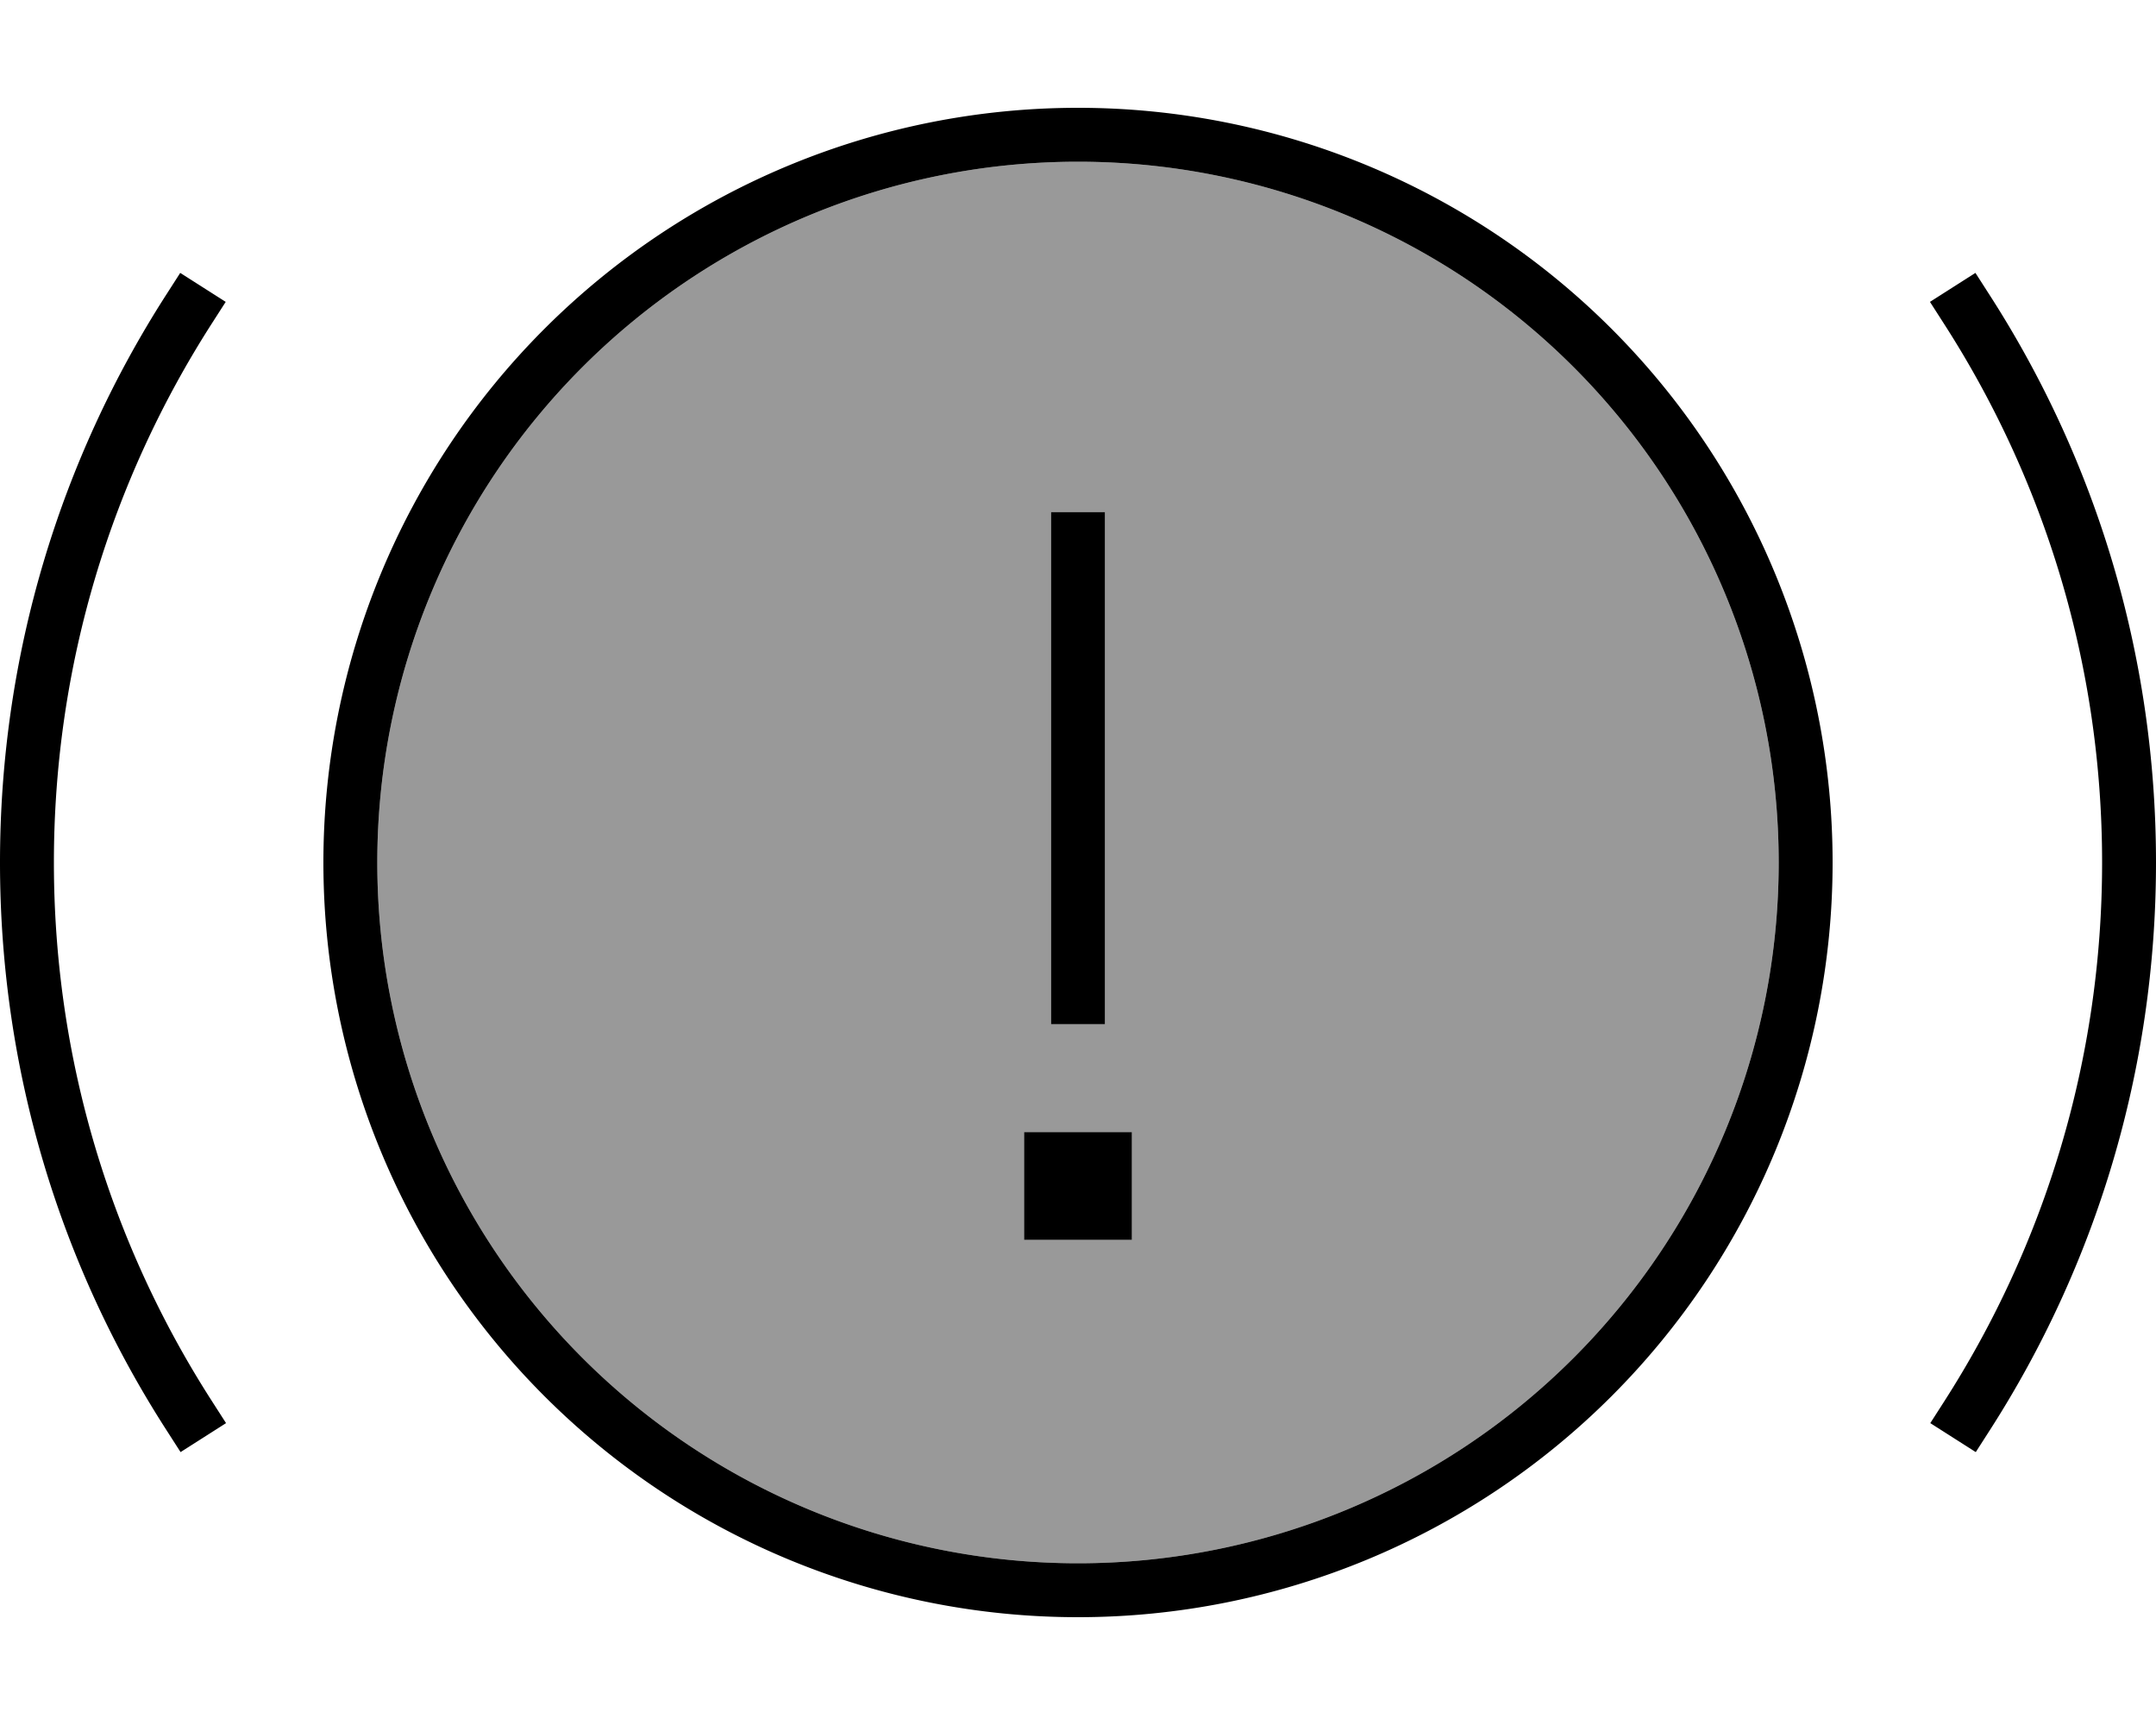
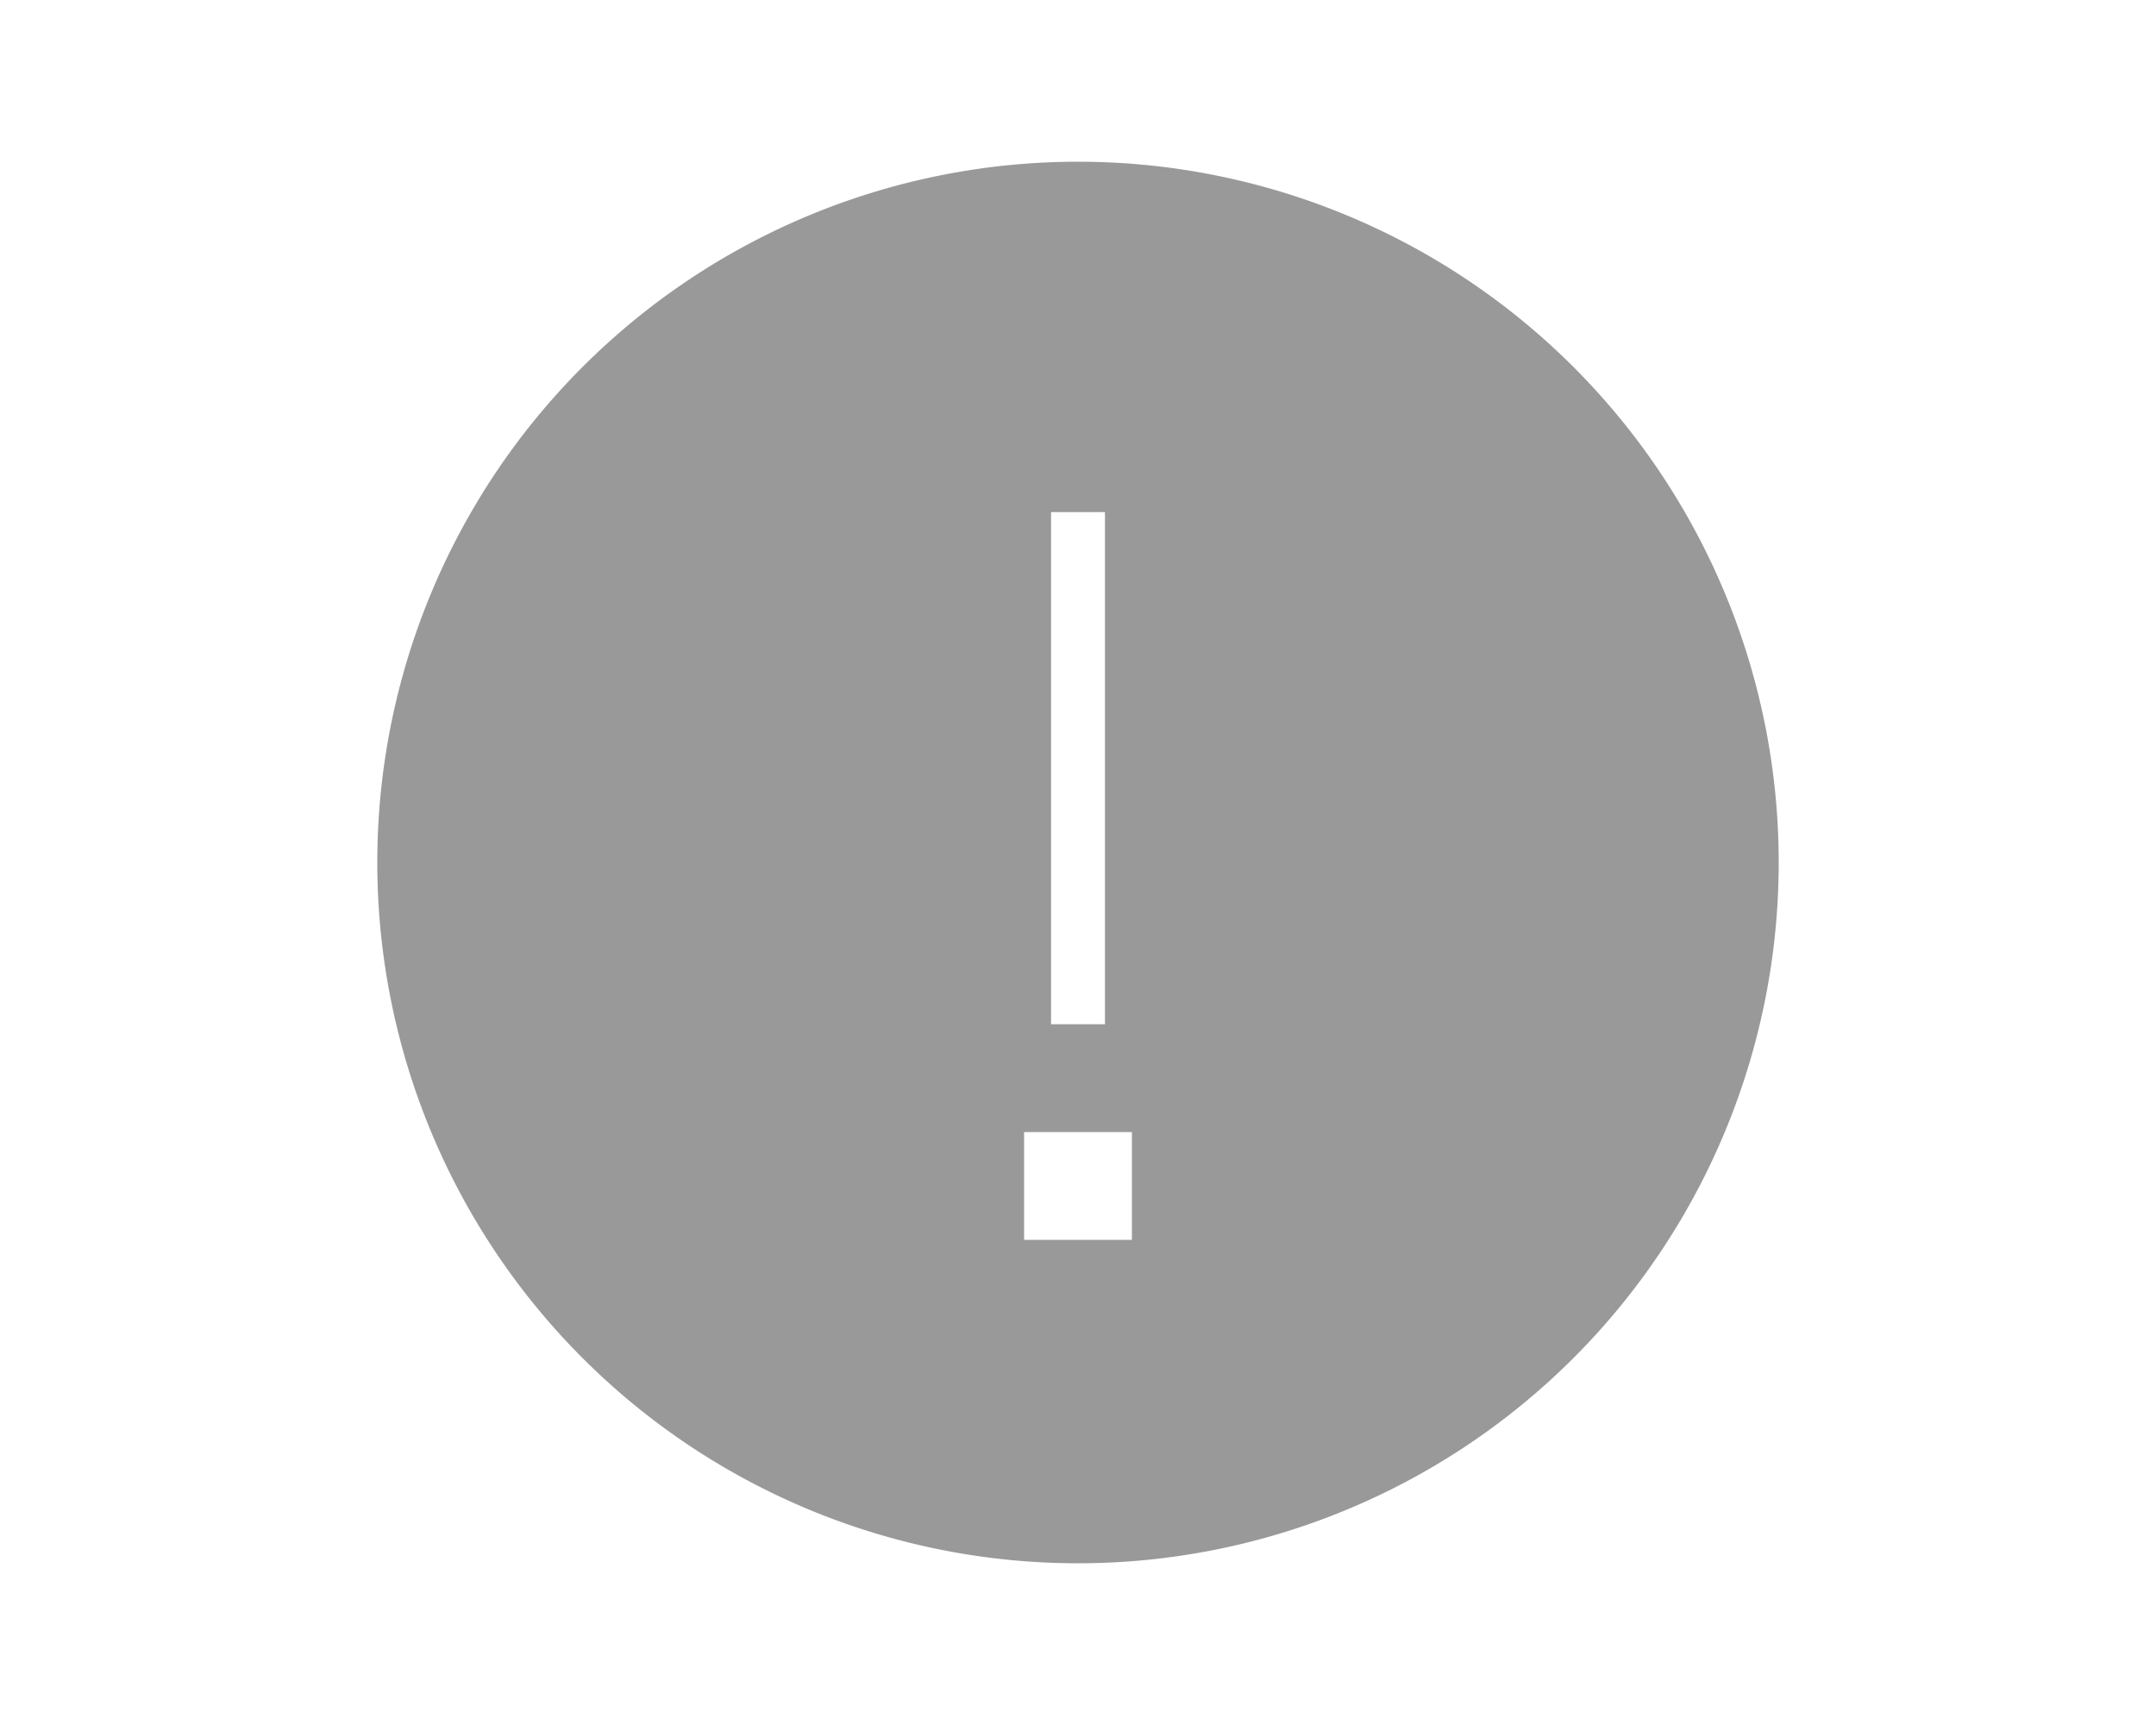
<svg xmlns="http://www.w3.org/2000/svg" viewBox="0 0 640 512">
  <path style="fill:currentColor;opacity:.4" d="M112 256a208 208 0 1 0 416 0 208 208 0 1 0 -416 0zm192 80l32 0 0 32-32 0 0-32zm8-184l16 0 0 152-16 0 0-152z" />
-   <path style="fill:currentColor;opacity:1" d="M320 48a208 208 0 1 1 0 416 208 208 0 1 1 0-416zm0 432a224 224 0 1 0 0-448 224 224 0 1 0 0 448zm8-320l0-8-16 0 0 152 16 0 0-144zM304 336l0 32 32 0 0-32-32 0zM62.7 96.3l4.3-6.7-13.5-8.6-4.3 6.7C18.1 136.2 0 194 0 256S18.1 375.8 49.3 424.3l4.3 6.7 13.5-8.6-4.3-6.7C33.2 369.6 16 314.8 16 256S33.2 142.4 62.7 96.3zm528-8.6l-4.3-6.7-13.5 8.6 4.3 6.7C606.8 142.4 624 197.2 624 256s-17.2 113.6-46.7 159.7l-4.3 6.7 13.5 8.6 4.3-6.7C621.9 375.8 640 318 640 256S621.9 136.2 590.7 87.7z" />
</svg>